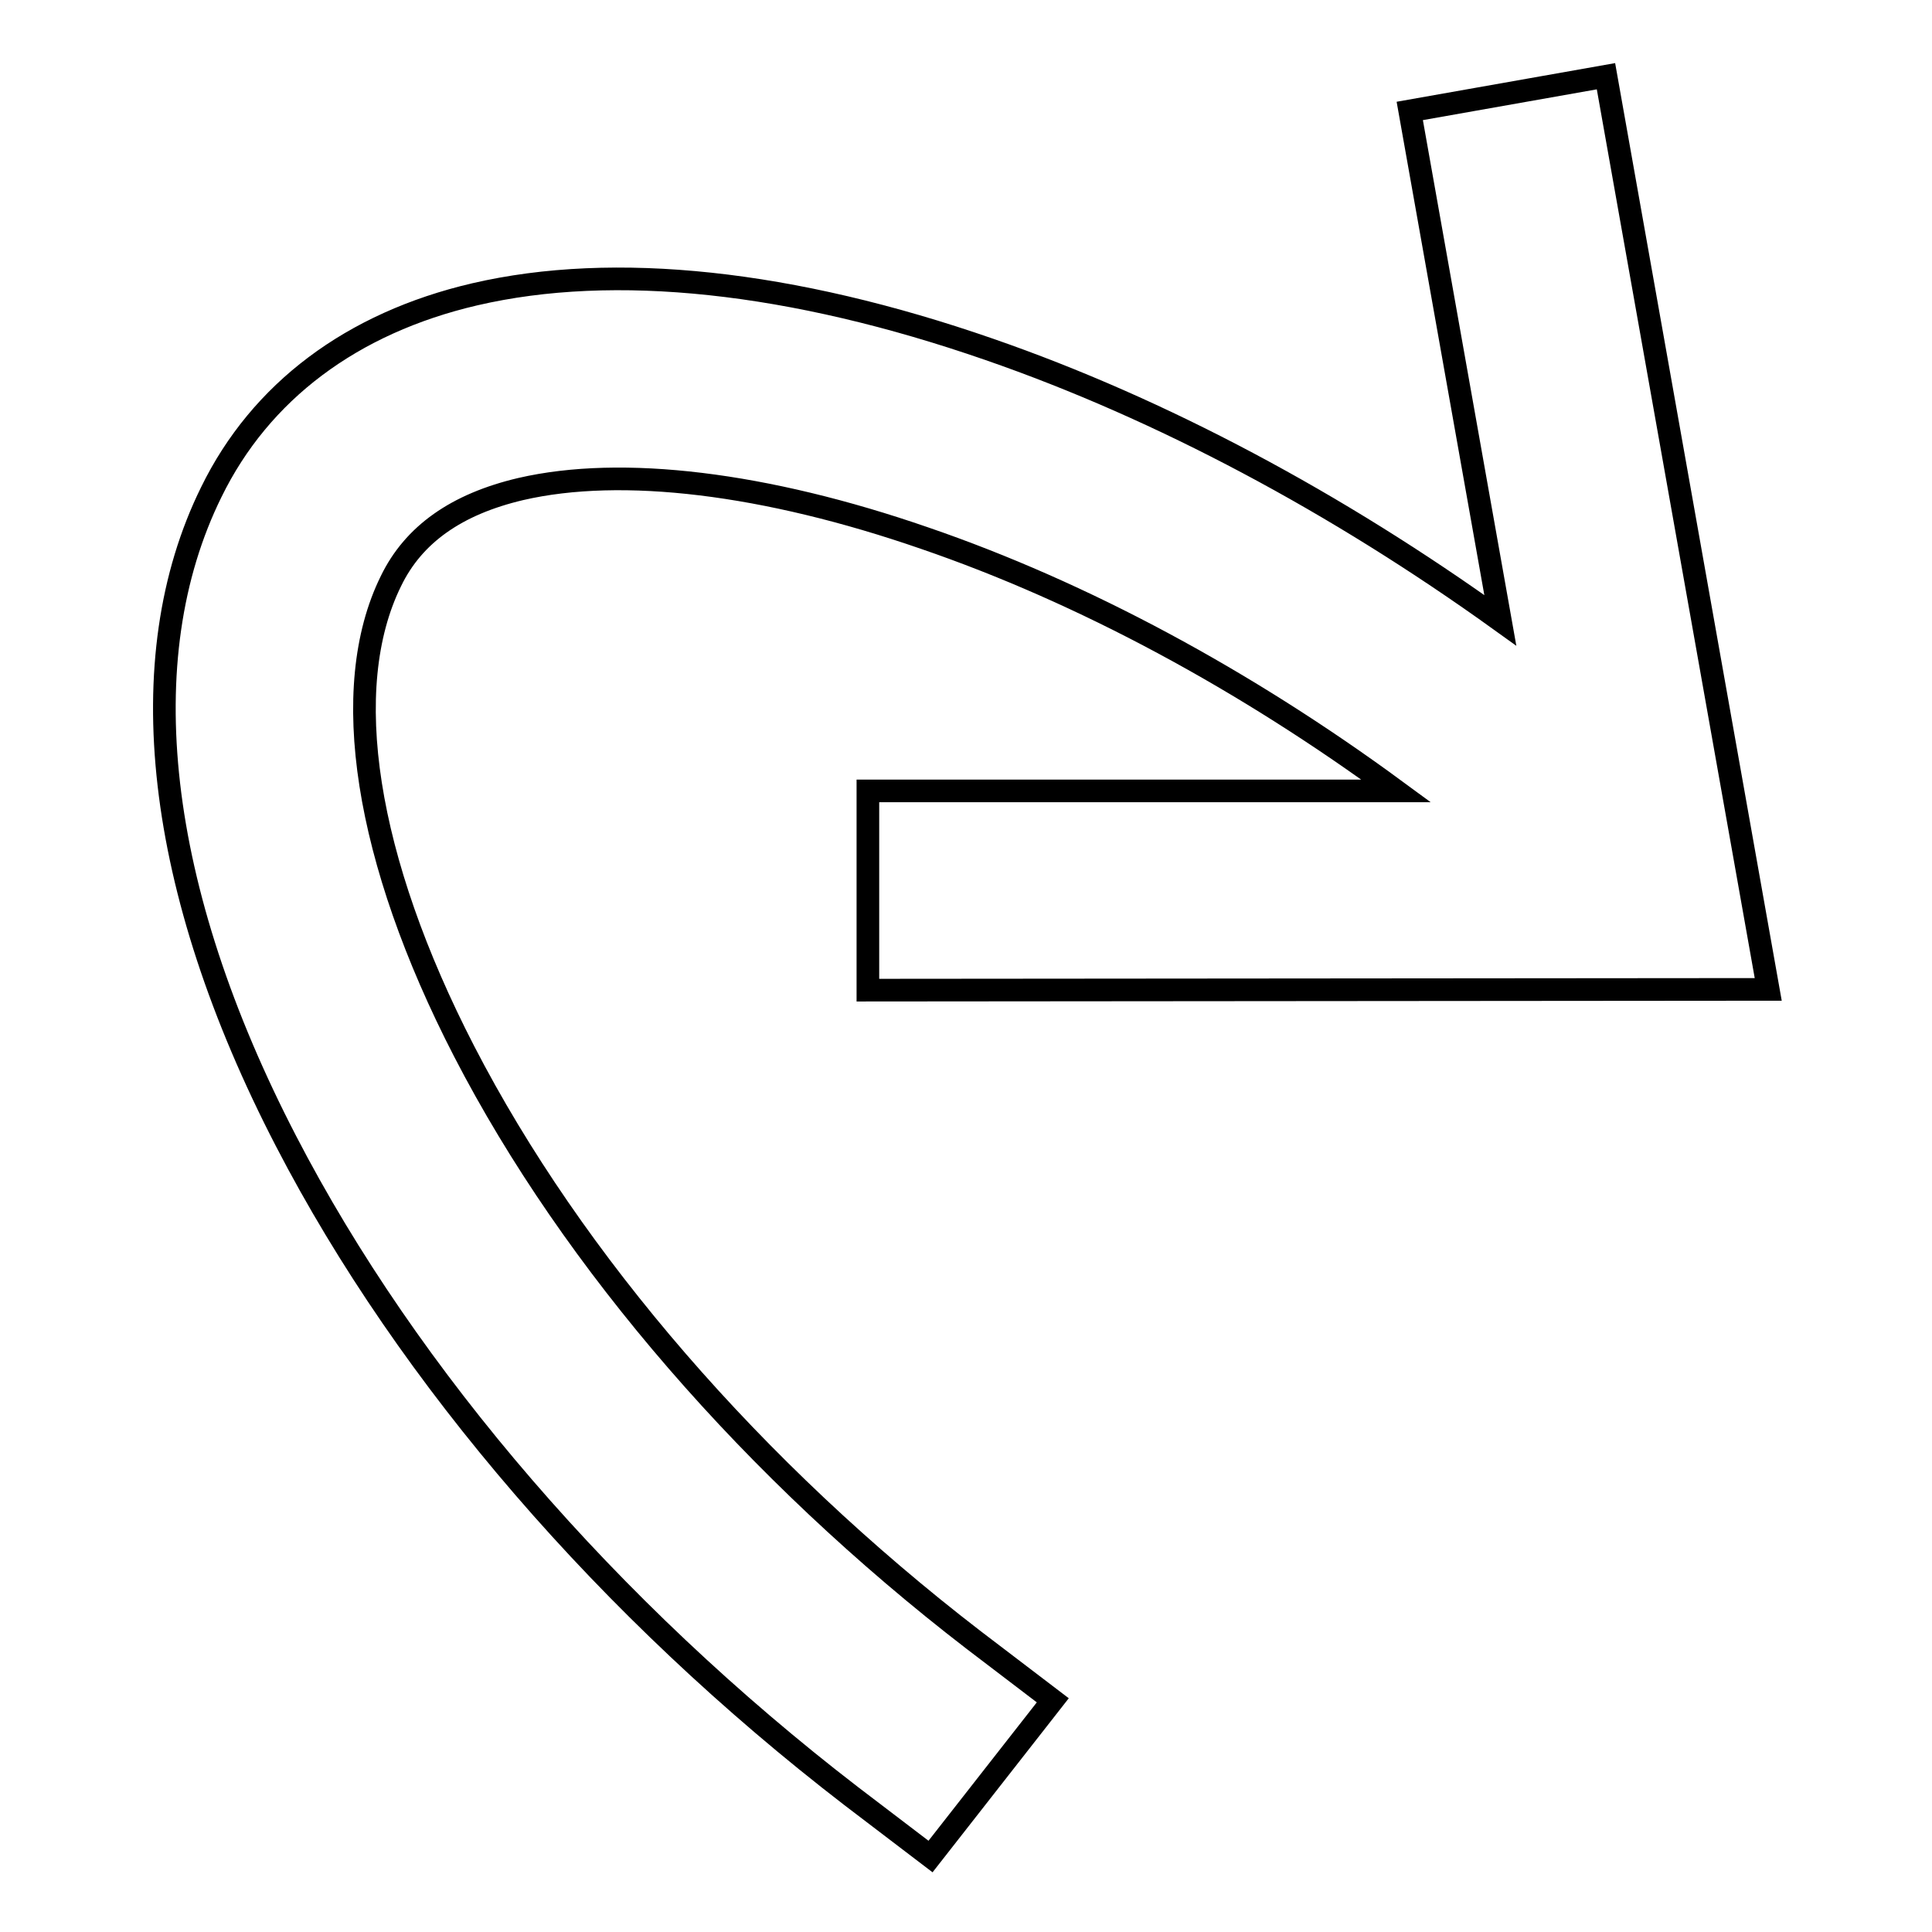
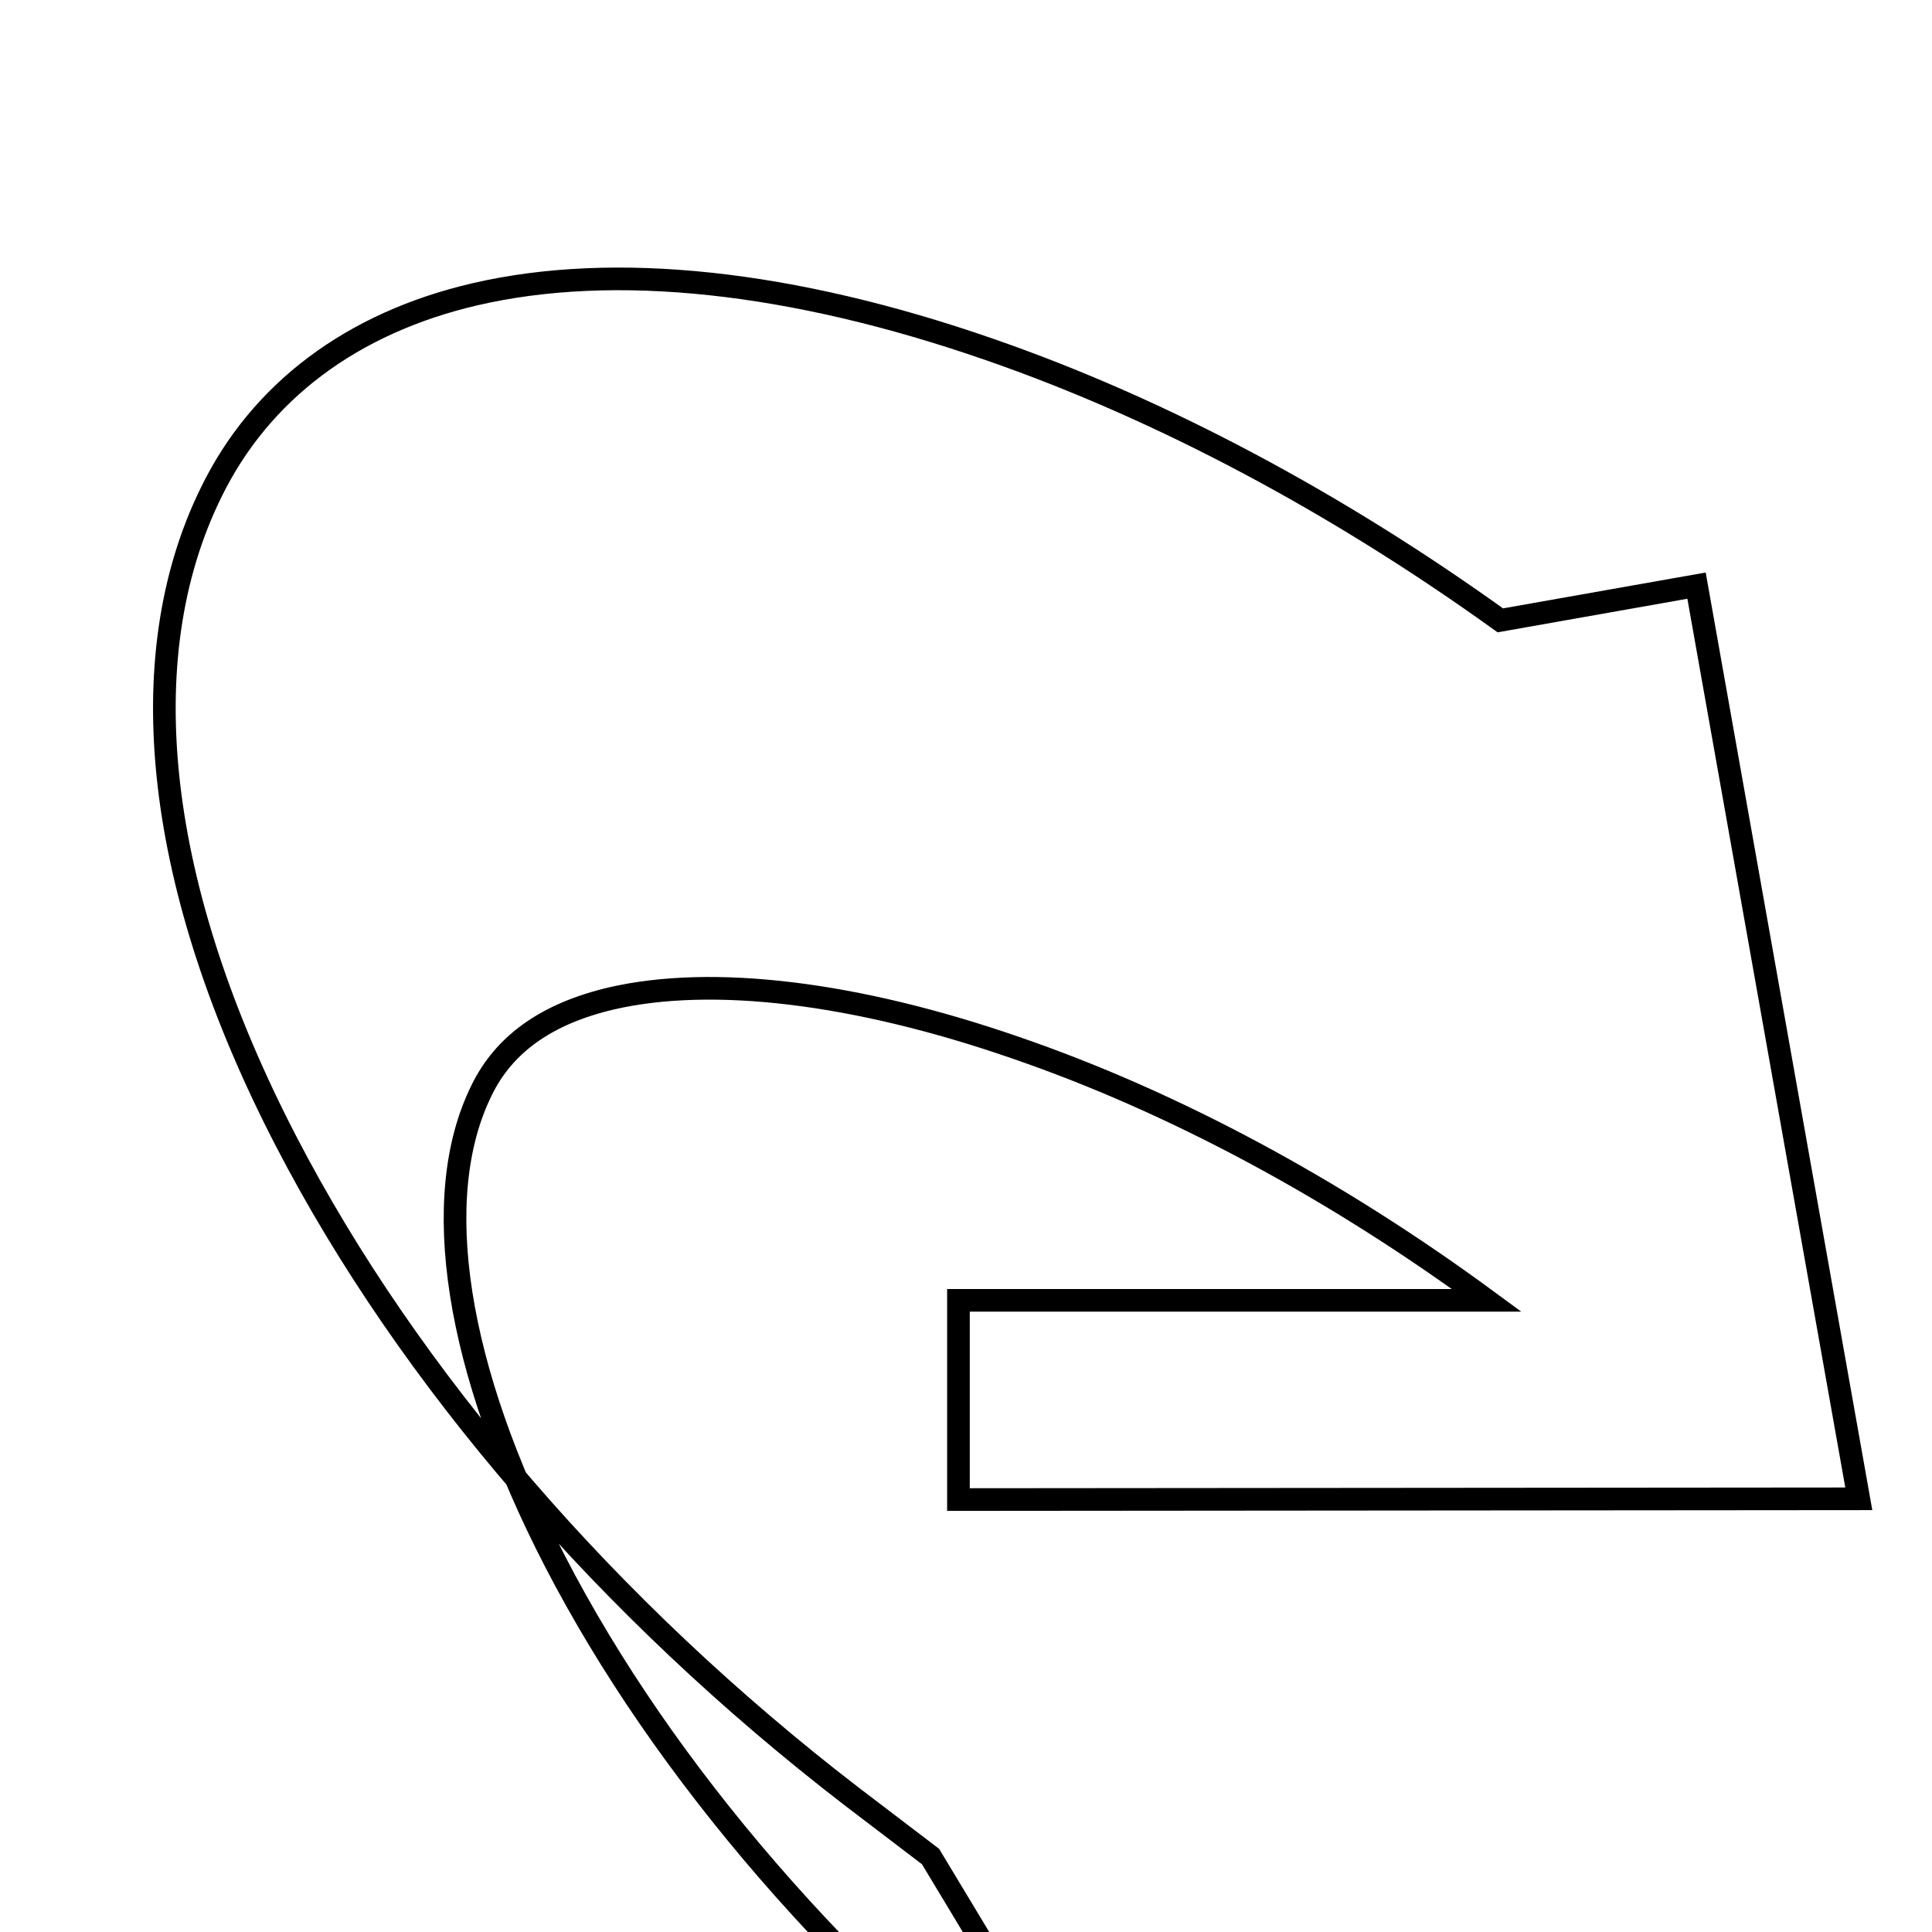
<svg xmlns="http://www.w3.org/2000/svg" version="1.1" x="0px" y="0px" viewBox="0 0 256 256" enable-background="new 0 0 256 256" xml:space="preserve">
  <g>
    <g>
-       <path stroke-width="3" fill-opacity="0" stroke="#000000" d="M28,65.2c6.5-13.3,18.6-22.4,34.9-26.2c18.5-4.3,42-1.8,68.2,7.3c22.8,7.9,46,20.3,67.7,35.9l-12-67.5l26-4.6l21.5,121l-119.3,0.1l0-26.4l70,0c-20-14.7-41.5-26.3-62.5-33.5c-21.1-7.3-40.1-9.6-53.5-6.5c-8.5,2-14.2,6-17.2,12.2c-7,14.2-3.4,36.9,9.7,62.3c14.4,27.9,38.4,55.6,67.5,78l10.5,8L123.3,246l-10.5-8c-32.1-24.7-58.7-55.5-74.9-86.8C20.6,117.8,17.1,87.3,28,65.2z" />
+       <path stroke-width="3" fill-opacity="0" stroke="#000000" d="M28,65.2c6.5-13.3,18.6-22.4,34.9-26.2c18.5-4.3,42-1.8,68.2,7.3c22.8,7.9,46,20.3,67.7,35.9l26-4.6l21.5,121l-119.3,0.1l0-26.4l70,0c-20-14.7-41.5-26.3-62.5-33.5c-21.1-7.3-40.1-9.6-53.5-6.5c-8.5,2-14.2,6-17.2,12.2c-7,14.2-3.4,36.9,9.7,62.3c14.4,27.9,38.4,55.6,67.5,78l10.5,8L123.3,246l-10.5-8c-32.1-24.7-58.7-55.5-74.9-86.8C20.6,117.8,17.1,87.3,28,65.2z" />
    </g>
  </g>
</svg>